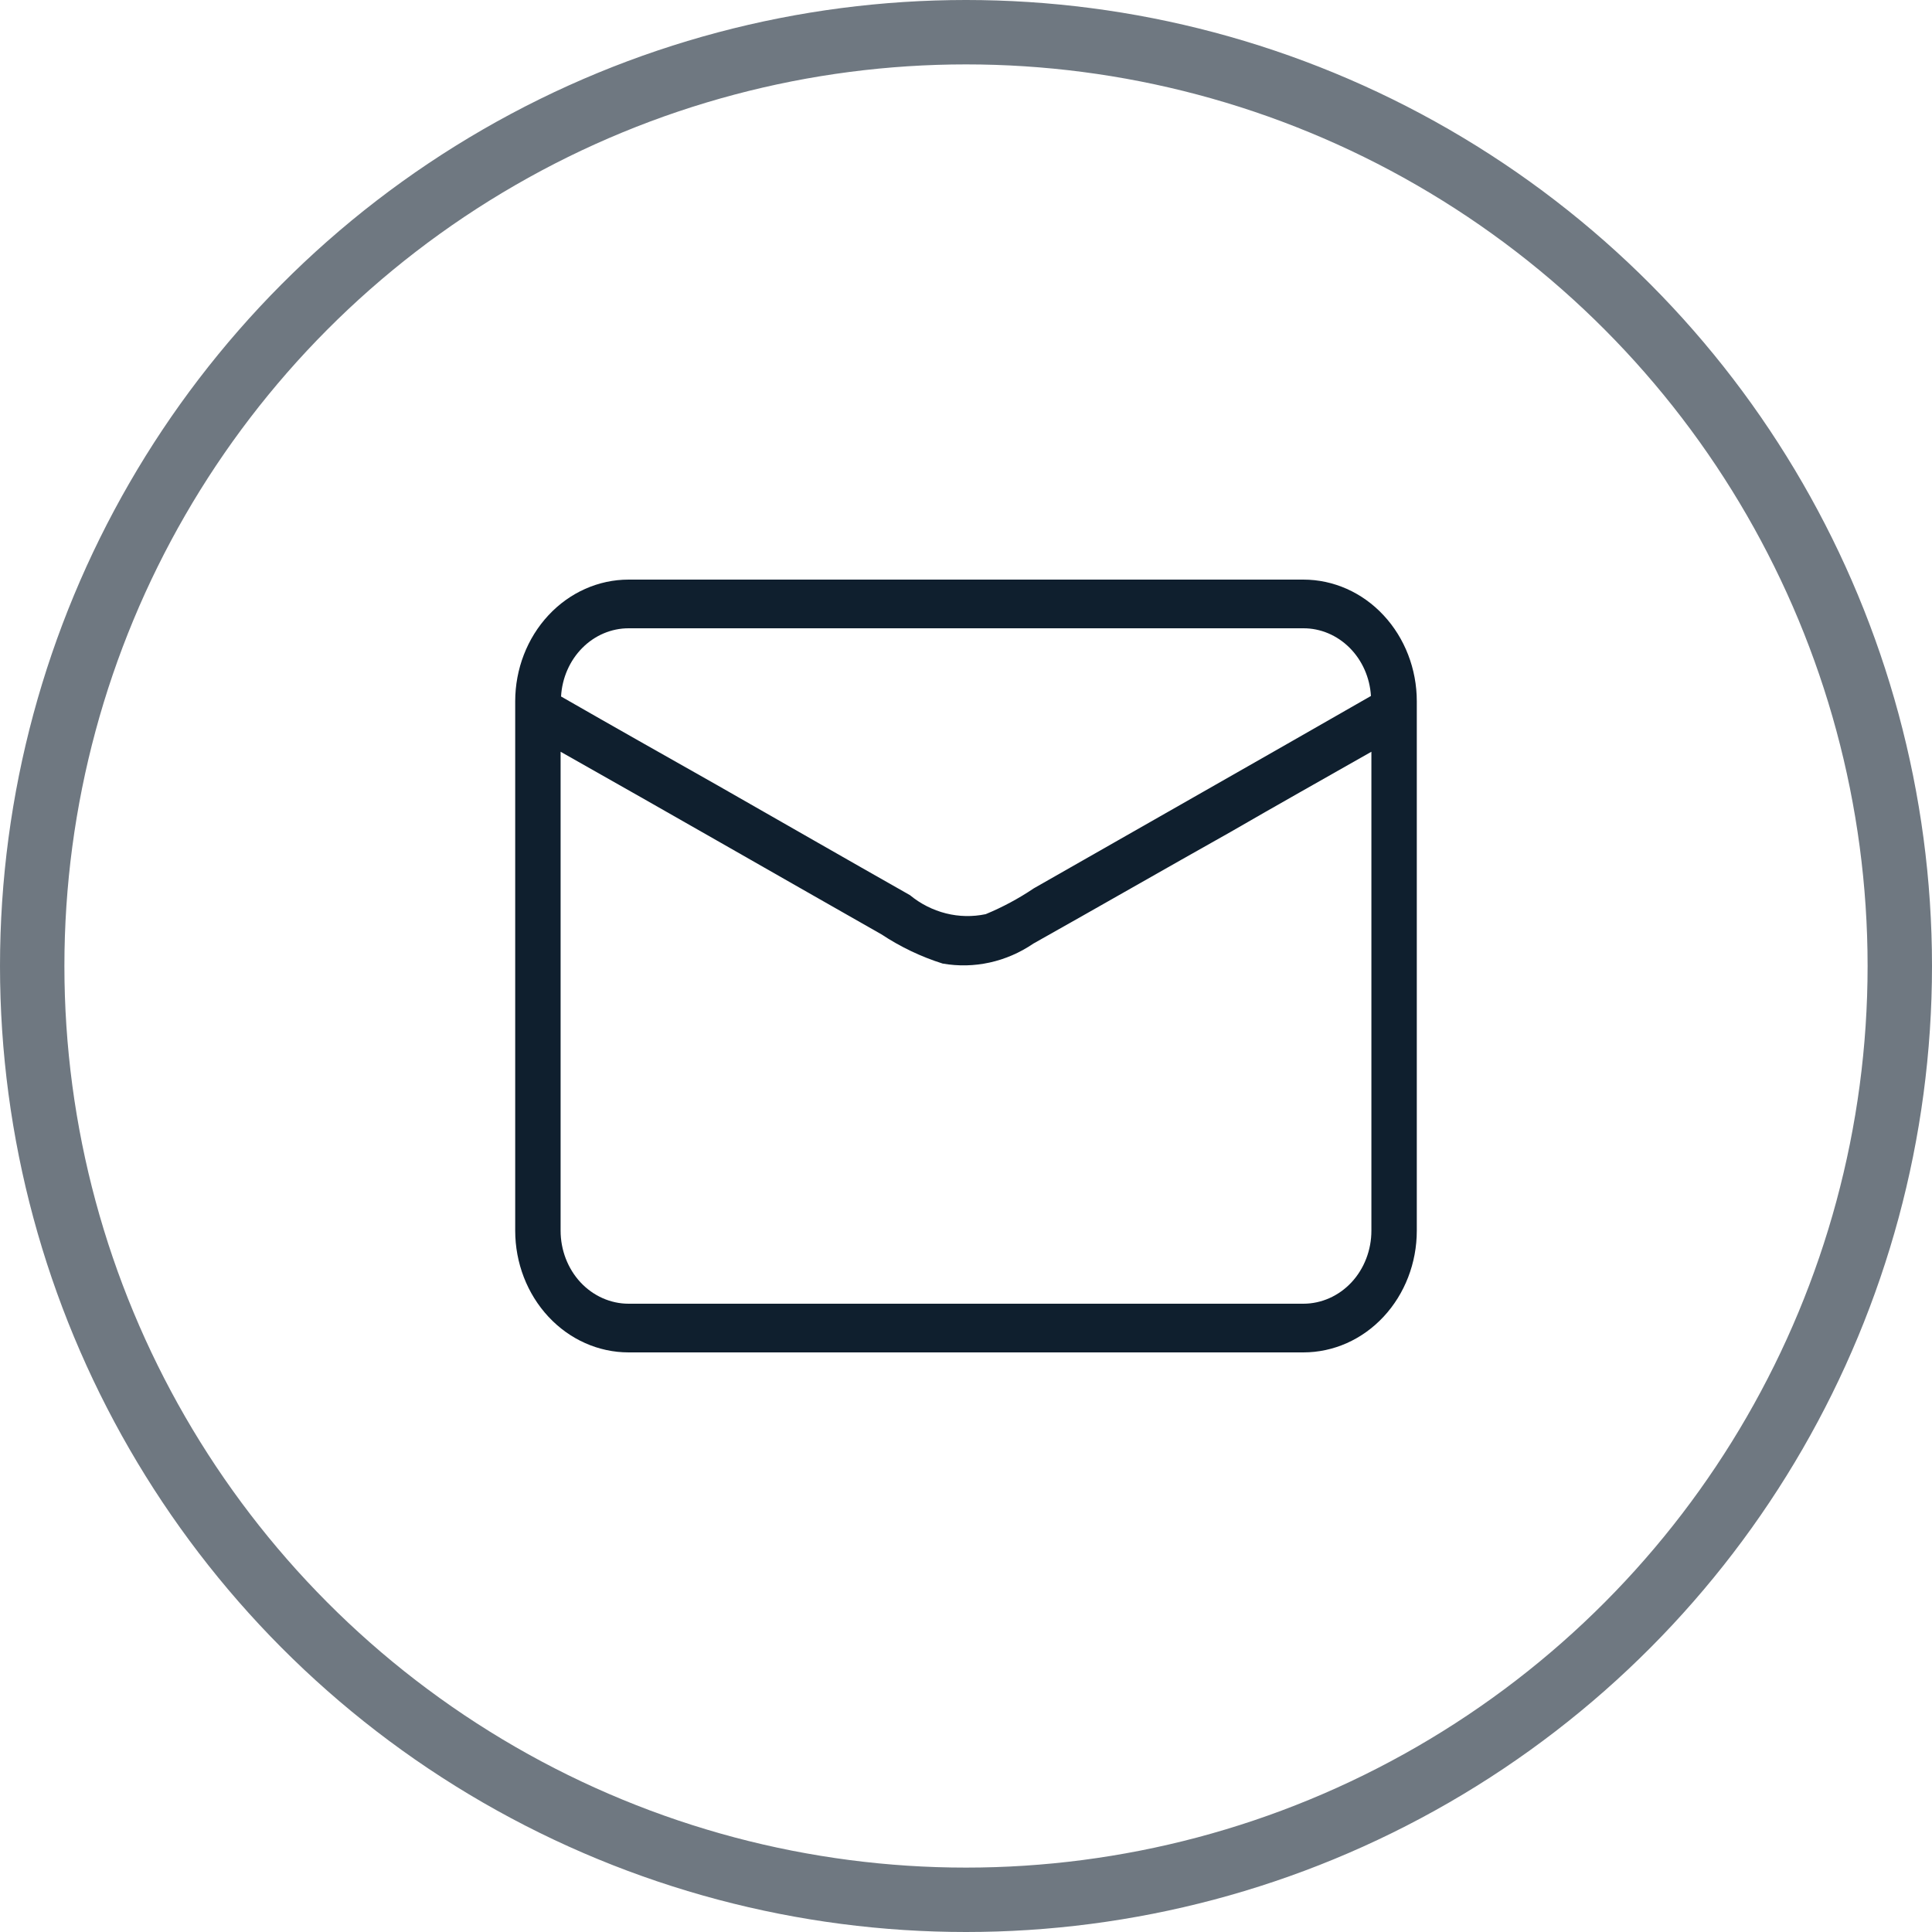
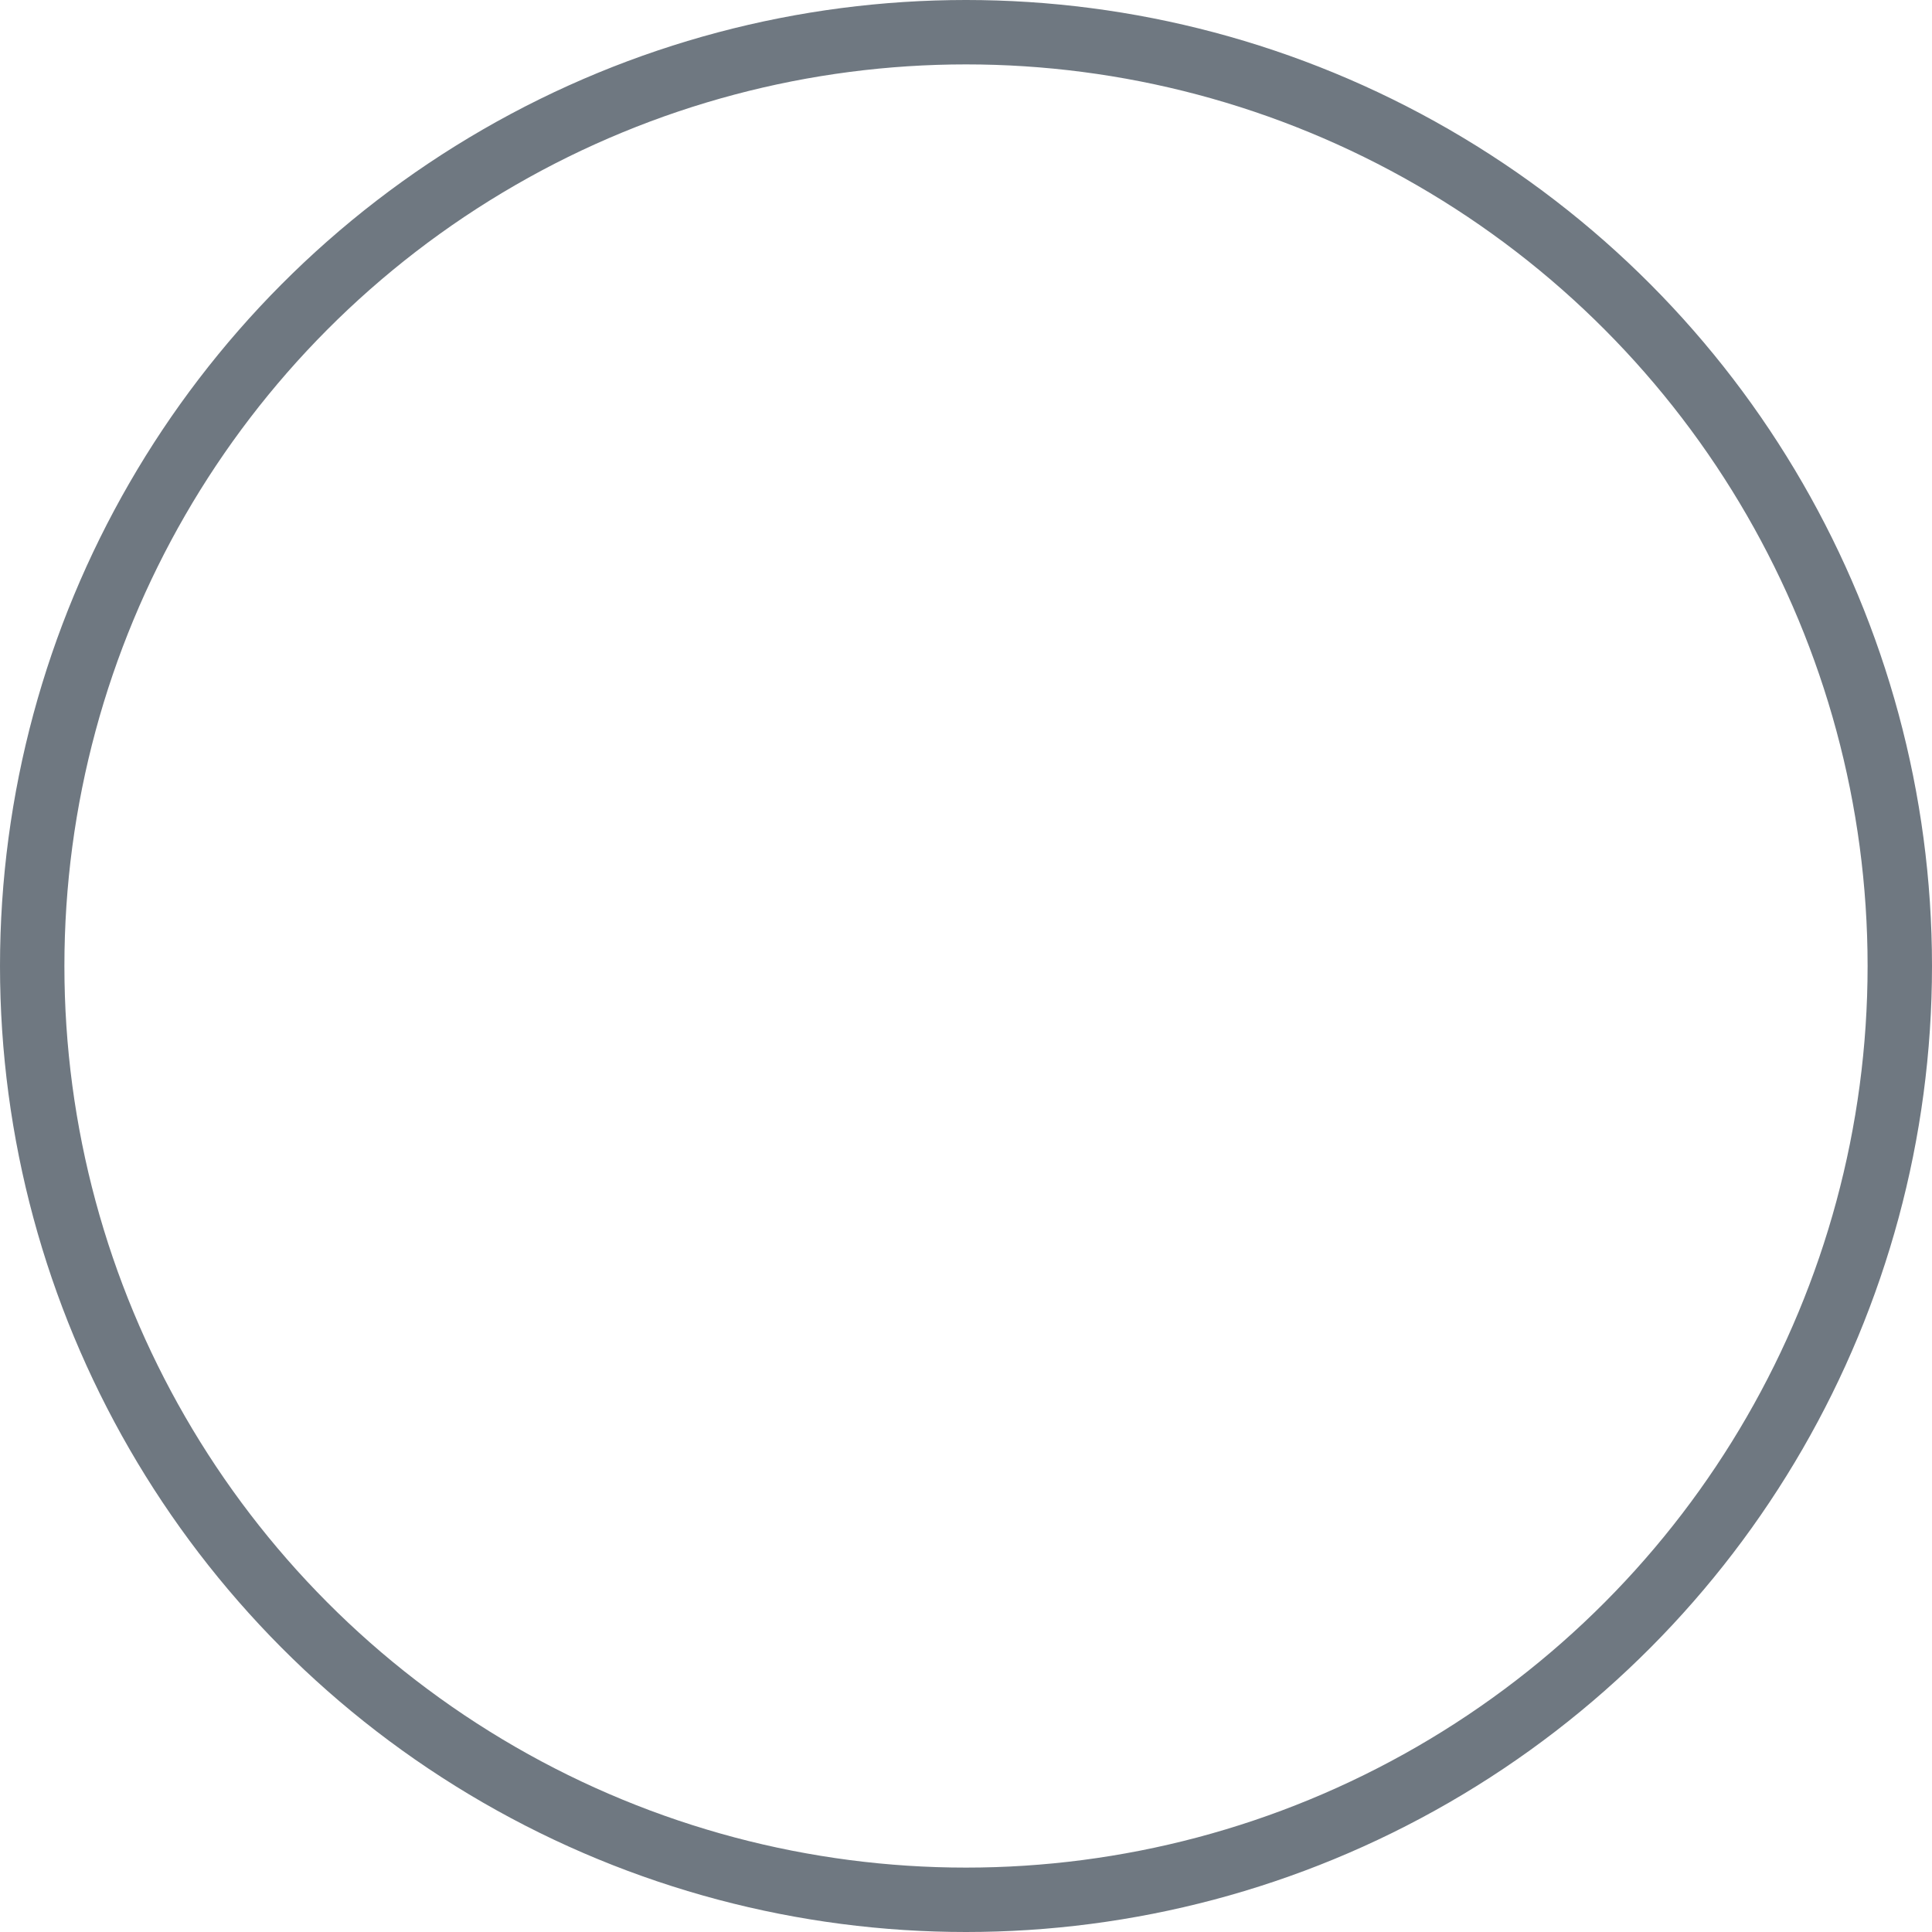
<svg xmlns="http://www.w3.org/2000/svg" width="30" height="30" viewBox="0 0 30 30" fill="none">
-   <path d="M20.238 9H9.761C9.294 9 8.846 9.199 8.516 9.554C8.186 9.908 8 10.389 8 10.89V19.11C8 19.611 8.186 20.092 8.516 20.446C8.846 20.801 9.294 21 9.761 21H20.238C20.706 21 21.154 20.801 21.484 20.446C21.814 20.092 22 19.611 22 19.11V10.89C22 10.389 21.814 9.908 21.484 9.554C21.154 9.199 20.706 9 20.238 9ZM9.761 9.756H20.238C20.505 9.755 20.762 9.864 20.957 10.059C21.152 10.254 21.271 10.522 21.288 10.807C19.548 11.805 17.801 12.796 16.053 13.794C15.817 13.953 15.567 14.087 15.306 14.195C15.102 14.238 14.892 14.234 14.689 14.183C14.486 14.132 14.295 14.036 14.13 13.9C13.129 13.333 12.129 12.758 11.135 12.191C10.332 11.737 9.515 11.276 8.712 10.815C8.728 10.528 8.846 10.259 9.041 10.062C9.236 9.865 9.494 9.756 9.761 9.756ZM21.295 19.11C21.295 19.41 21.184 19.699 20.986 19.912C20.788 20.124 20.519 20.244 20.238 20.244H9.761C9.481 20.244 9.212 20.124 9.014 19.912C8.816 19.699 8.705 19.41 8.705 19.11V11.673C10.367 12.611 12.023 13.563 13.686 14.508C13.983 14.704 14.303 14.857 14.637 14.962C15.126 15.048 15.628 14.937 16.046 14.652C17.068 14.078 18.082 13.495 19.104 12.921C19.837 12.497 20.563 12.089 21.295 11.673V19.11Z" fill="#0f1f2e" />
  <circle opacity="0.6" cx="15" cy="15" r="14.5" stroke="#0f1f2e" />
</svg>